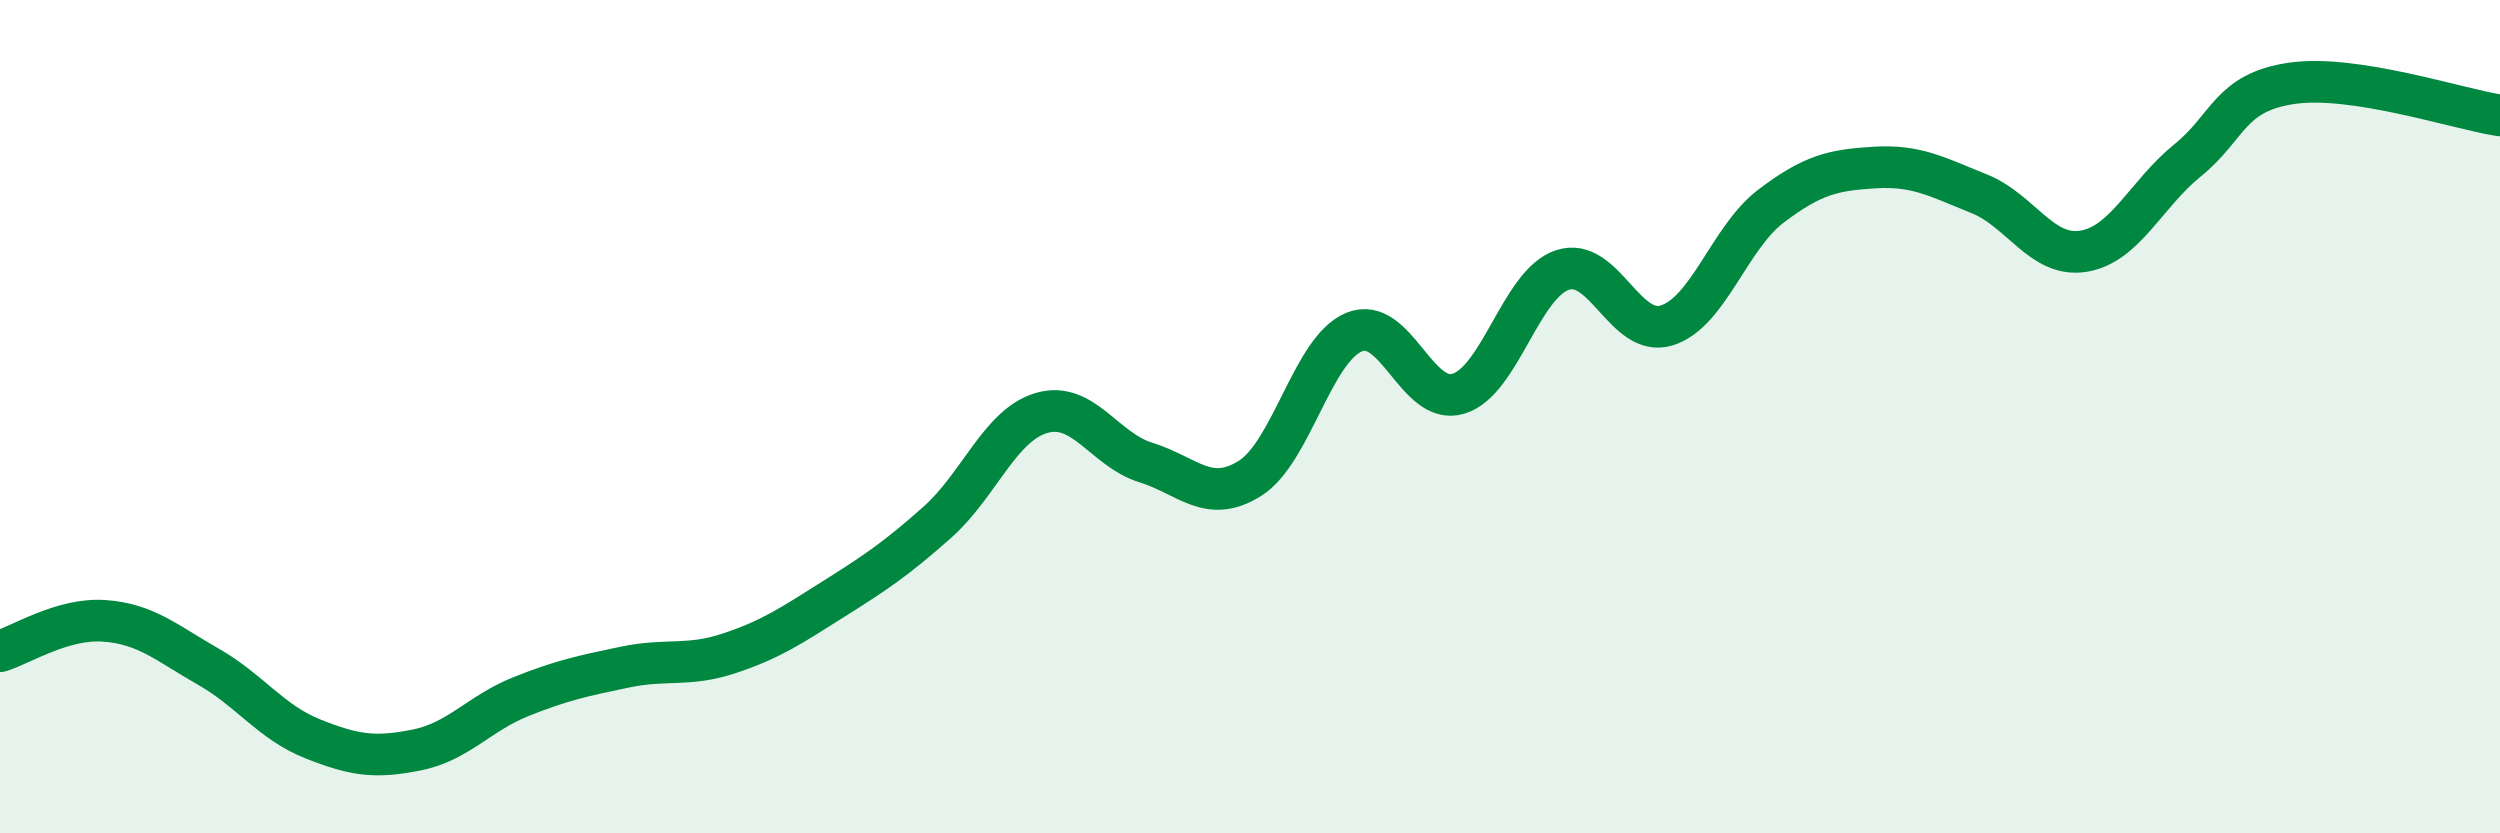
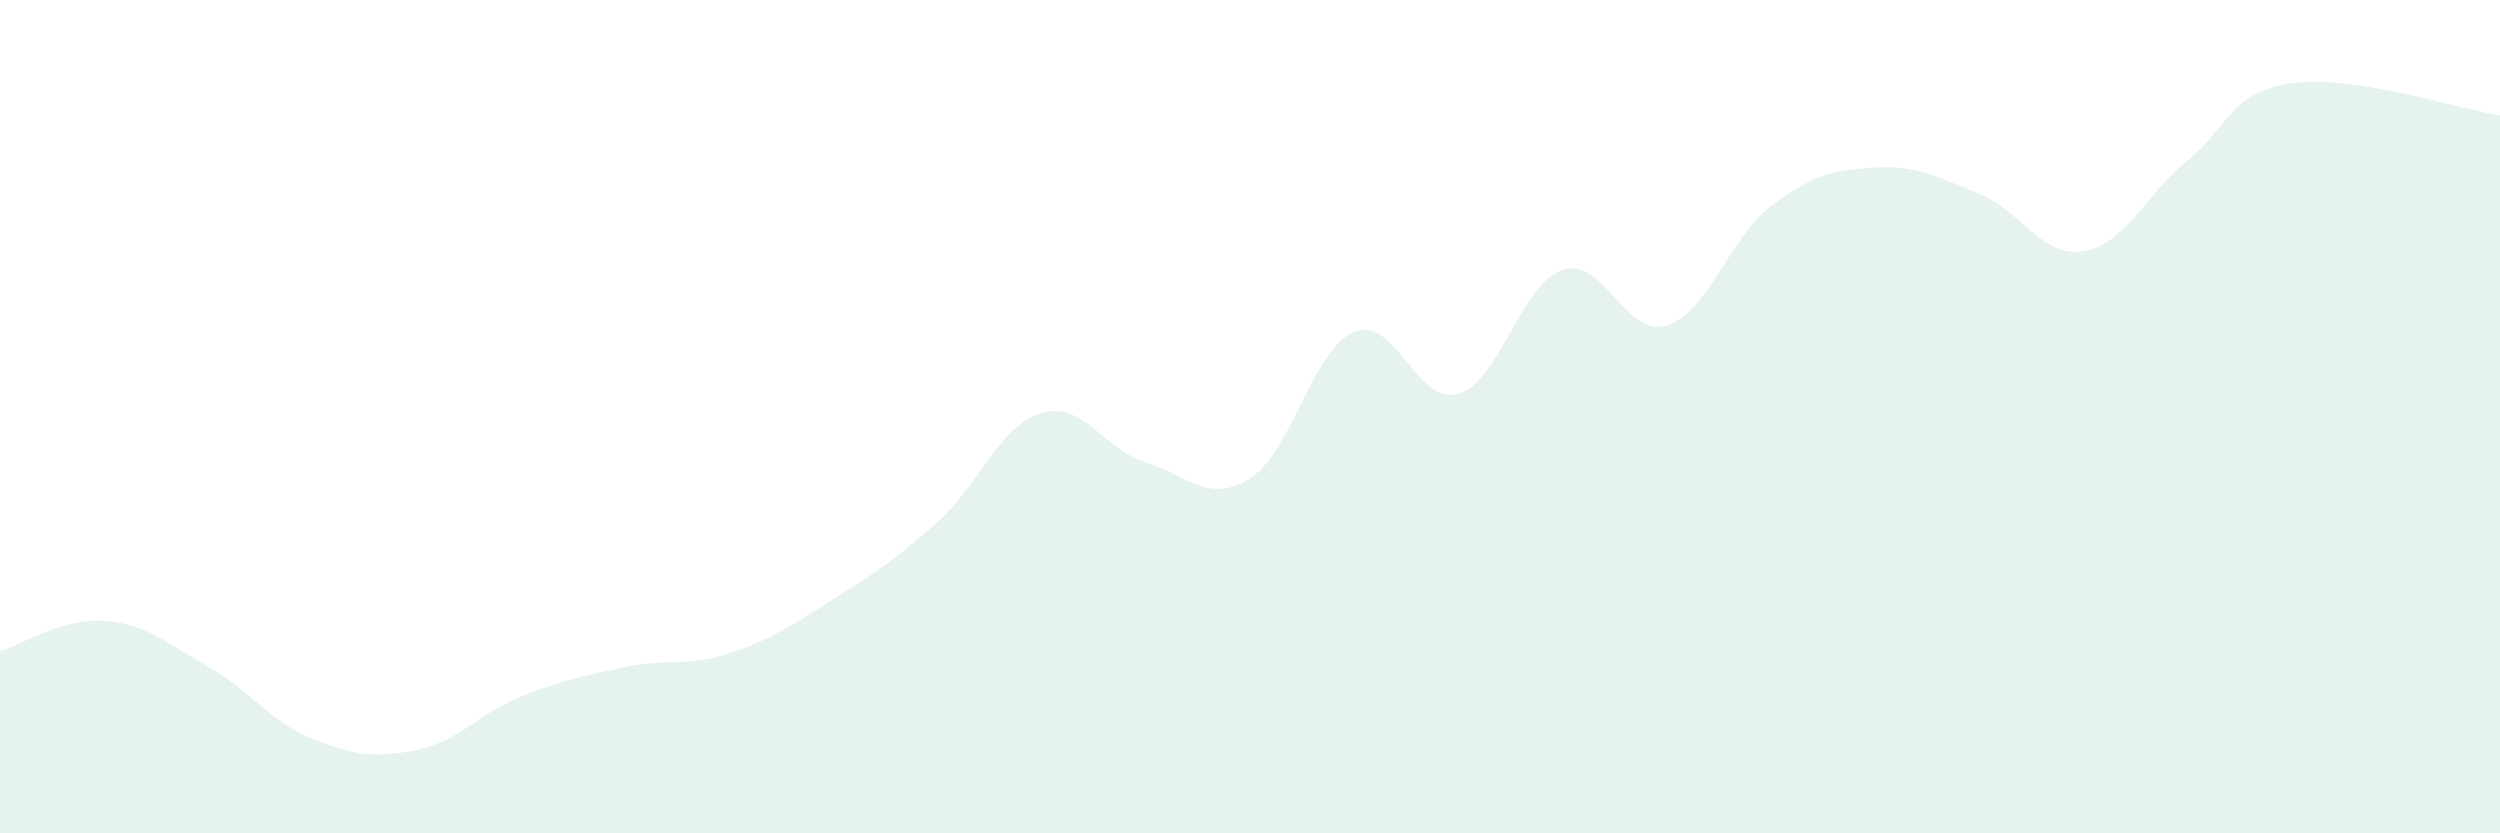
<svg xmlns="http://www.w3.org/2000/svg" width="60" height="20" viewBox="0 0 60 20">
  <path d="M 0,15.63 C 0.5,15.48 1.5,14.83 2.5,14.9 C 3.5,14.97 4,15.43 5,16 C 6,16.57 6.5,17.33 7.5,17.73 C 8.5,18.13 9,18.2 10,18 C 11,17.8 11.5,17.12 12.5,16.72 C 13.5,16.32 14,16.22 15,16.01 C 16,15.8 16.5,16.01 17.5,15.68 C 18.5,15.35 19,15.01 20,14.38 C 21,13.75 21.5,13.42 22.5,12.53 C 23.5,11.64 24,10.2 25,9.91 C 26,9.62 26.5,10.79 27.5,11.1 C 28.5,11.41 29,12.11 30,11.48 C 31,10.85 31.5,8.38 32.5,7.97 C 33.5,7.56 34,9.75 35,9.45 C 36,9.15 36.5,6.81 37.5,6.48 C 38.5,6.15 39,8.12 40,7.81 C 41,7.5 41.5,5.71 42.5,4.95 C 43.5,4.19 44,4.08 45,4.02 C 46,3.96 46.5,4.25 47.5,4.65 C 48.5,5.05 49,6.19 50,6.03 C 51,5.87 51.5,4.66 52.5,3.85 C 53.5,3.04 53.5,2.22 55,2 C 56.5,1.78 59,2.62 60,2.77L60 20L0 20Z" fill="#008740" opacity="0.1" stroke-linecap="round" stroke-linejoin="round" />
-   <path d="M 0,15.63 C 0.5,15.48 1.5,14.83 2.5,14.9 C 3.5,14.97 4,15.43 5,16 C 6,16.57 6.5,17.33 7.5,17.73 C 8.5,18.13 9,18.2 10,18 C 11,17.8 11.5,17.12 12.5,16.72 C 13.5,16.32 14,16.22 15,16.01 C 16,15.8 16.5,16.01 17.5,15.68 C 18.5,15.35 19,15.01 20,14.38 C 21,13.75 21.5,13.42 22.5,12.53 C 23.5,11.64 24,10.2 25,9.91 C 26,9.62 26.5,10.79 27.5,11.1 C 28.5,11.41 29,12.11 30,11.48 C 31,10.85 31.5,8.38 32.5,7.97 C 33.5,7.56 34,9.75 35,9.45 C 36,9.15 36.5,6.81 37.5,6.48 C 38.5,6.15 39,8.12 40,7.81 C 41,7.5 41.5,5.71 42.5,4.95 C 43.5,4.19 44,4.08 45,4.02 C 46,3.96 46.5,4.25 47.5,4.65 C 48.5,5.05 49,6.19 50,6.03 C 51,5.87 51.5,4.66 52.5,3.85 C 53.5,3.04 53.5,2.22 55,2 C 56.5,1.78 59,2.62 60,2.77" stroke="#008740" stroke-width="1" fill="none" stroke-linecap="round" stroke-linejoin="round" />
</svg>